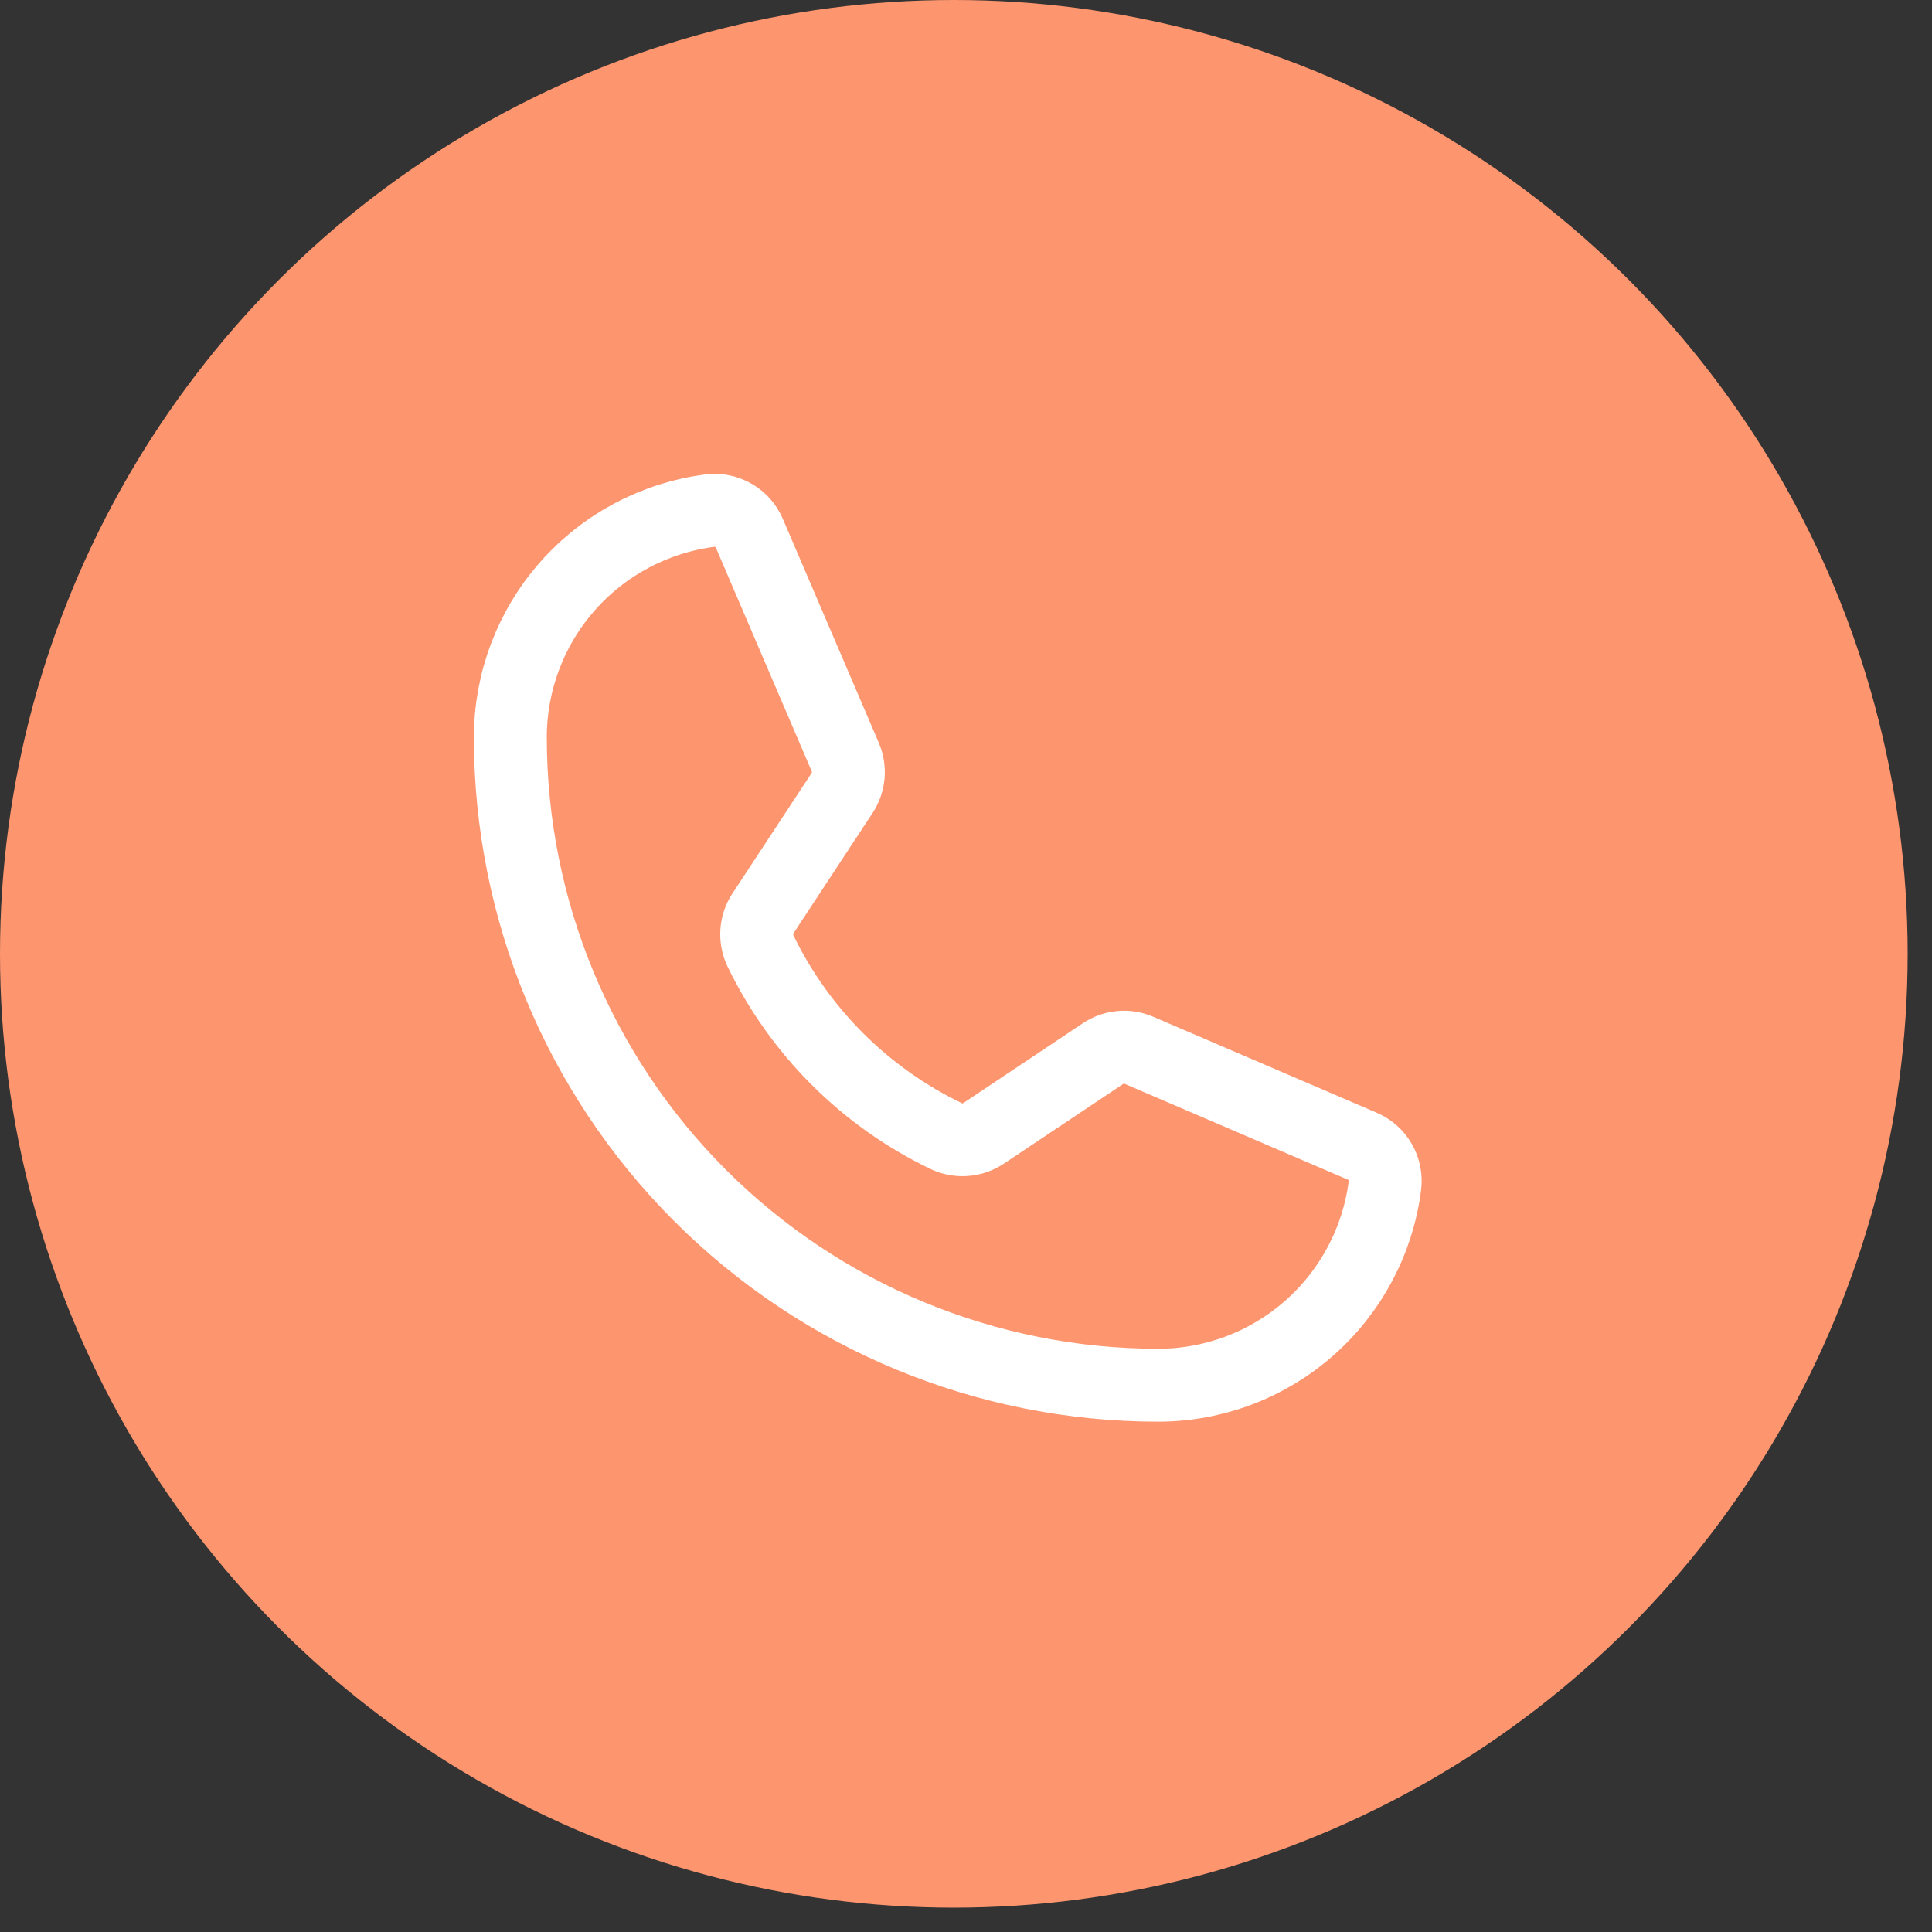
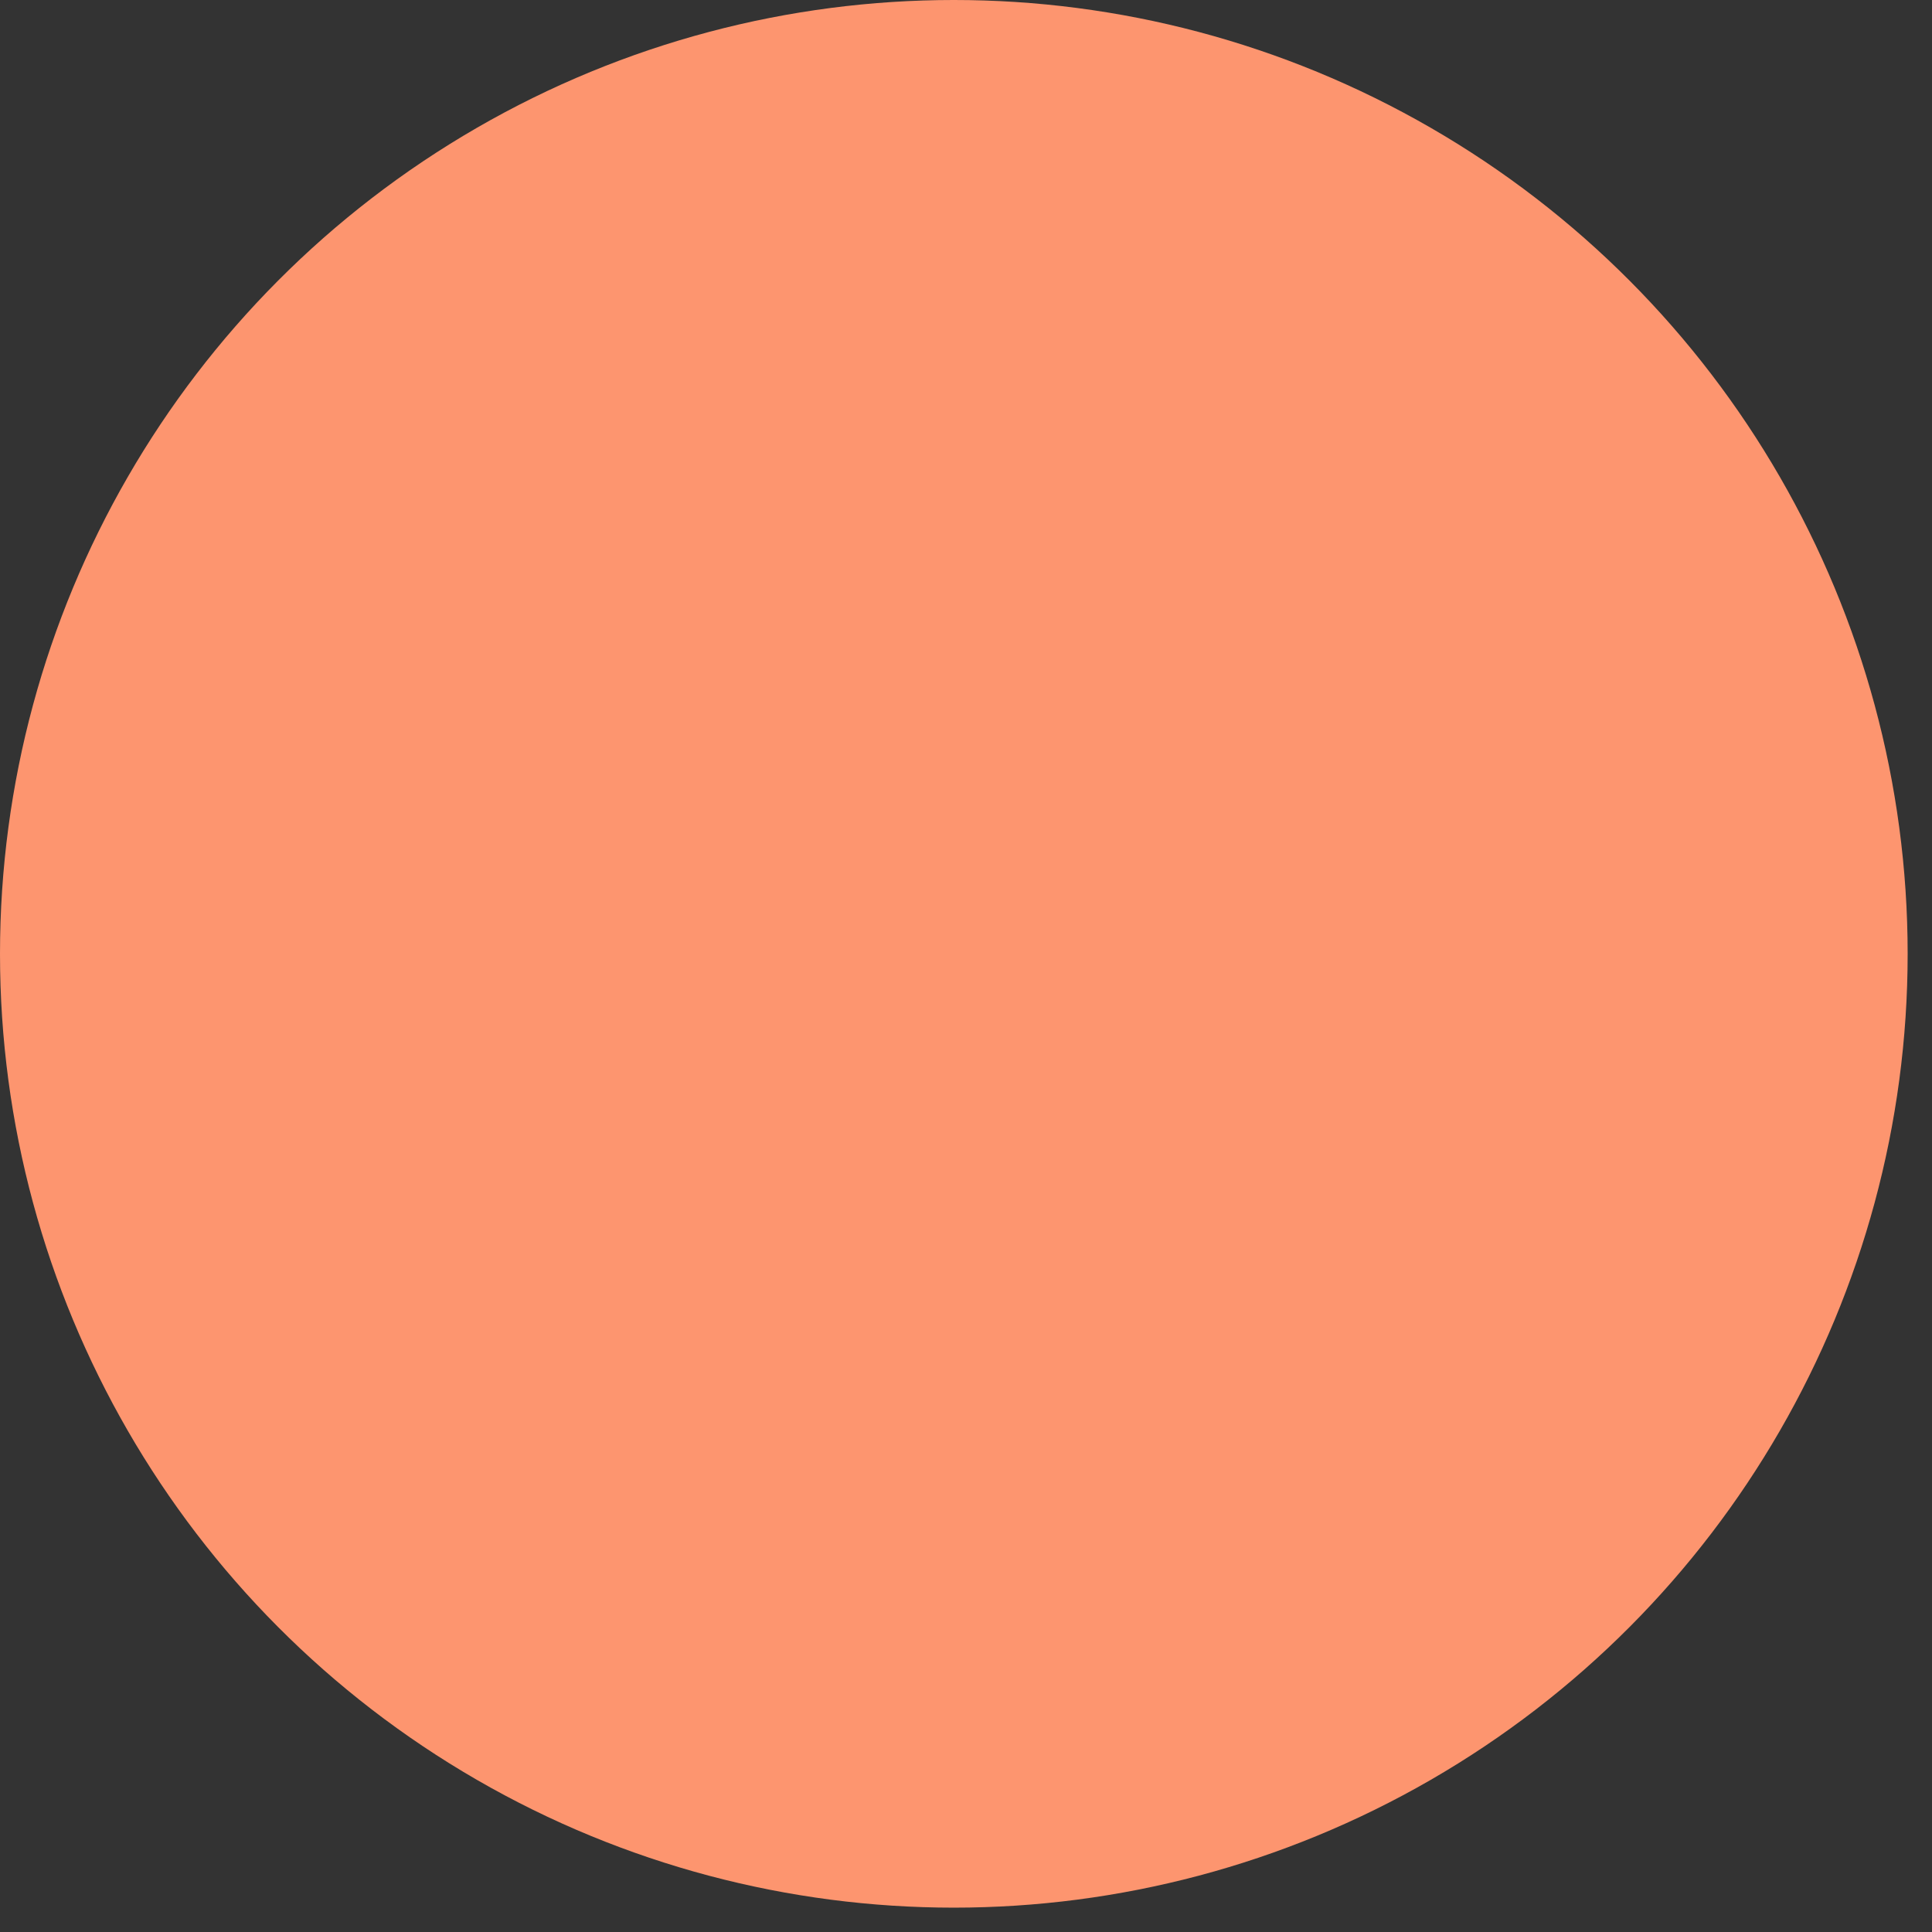
<svg xmlns="http://www.w3.org/2000/svg" width="53" height="53" viewBox="0 0 53 53" fill="none">
  <rect x="0" y="0" width="53" height="53" fill="#333333" stroke="none" />
  <g id="Icon">
    <circle id="Background" cx="26.166" cy="26.166" r="26.166" fill="#FD956F" />
-     <path id="Icon_2" d="M20.86 26.083C21.936 28.304 23.732 30.096 25.957 31.166C26.121 31.244 26.302 31.277 26.483 31.263C26.664 31.25 26.838 31.189 26.989 31.087L30.256 28.905C30.4 28.807 30.567 28.747 30.741 28.732C30.914 28.715 31.089 28.744 31.249 28.814L37.364 31.44C37.573 31.527 37.748 31.68 37.861 31.877C37.975 32.072 38.02 32.3 37.992 32.525C37.798 34.038 37.059 35.428 35.914 36.436C34.77 37.444 33.297 38 31.771 38C27.058 38 22.538 36.128 19.205 32.795C15.872 29.462 14 24.942 14 20.229C14 18.703 14.556 17.23 15.564 16.085C16.572 14.941 17.962 14.202 19.475 14.008C19.7 13.98 19.928 14.025 20.123 14.139C20.32 14.252 20.473 14.427 20.56 14.636L23.186 20.764C23.255 20.922 23.283 21.093 23.27 21.264C23.256 21.435 23.2 21.6 23.108 21.744L20.926 25.063C20.828 25.213 20.771 25.386 20.76 25.564C20.749 25.743 20.783 25.921 20.86 26.083V26.083Z" stroke="white" stroke-width="2" stroke-linecap="round" stroke-linejoin="round" />
  </g>
</svg>